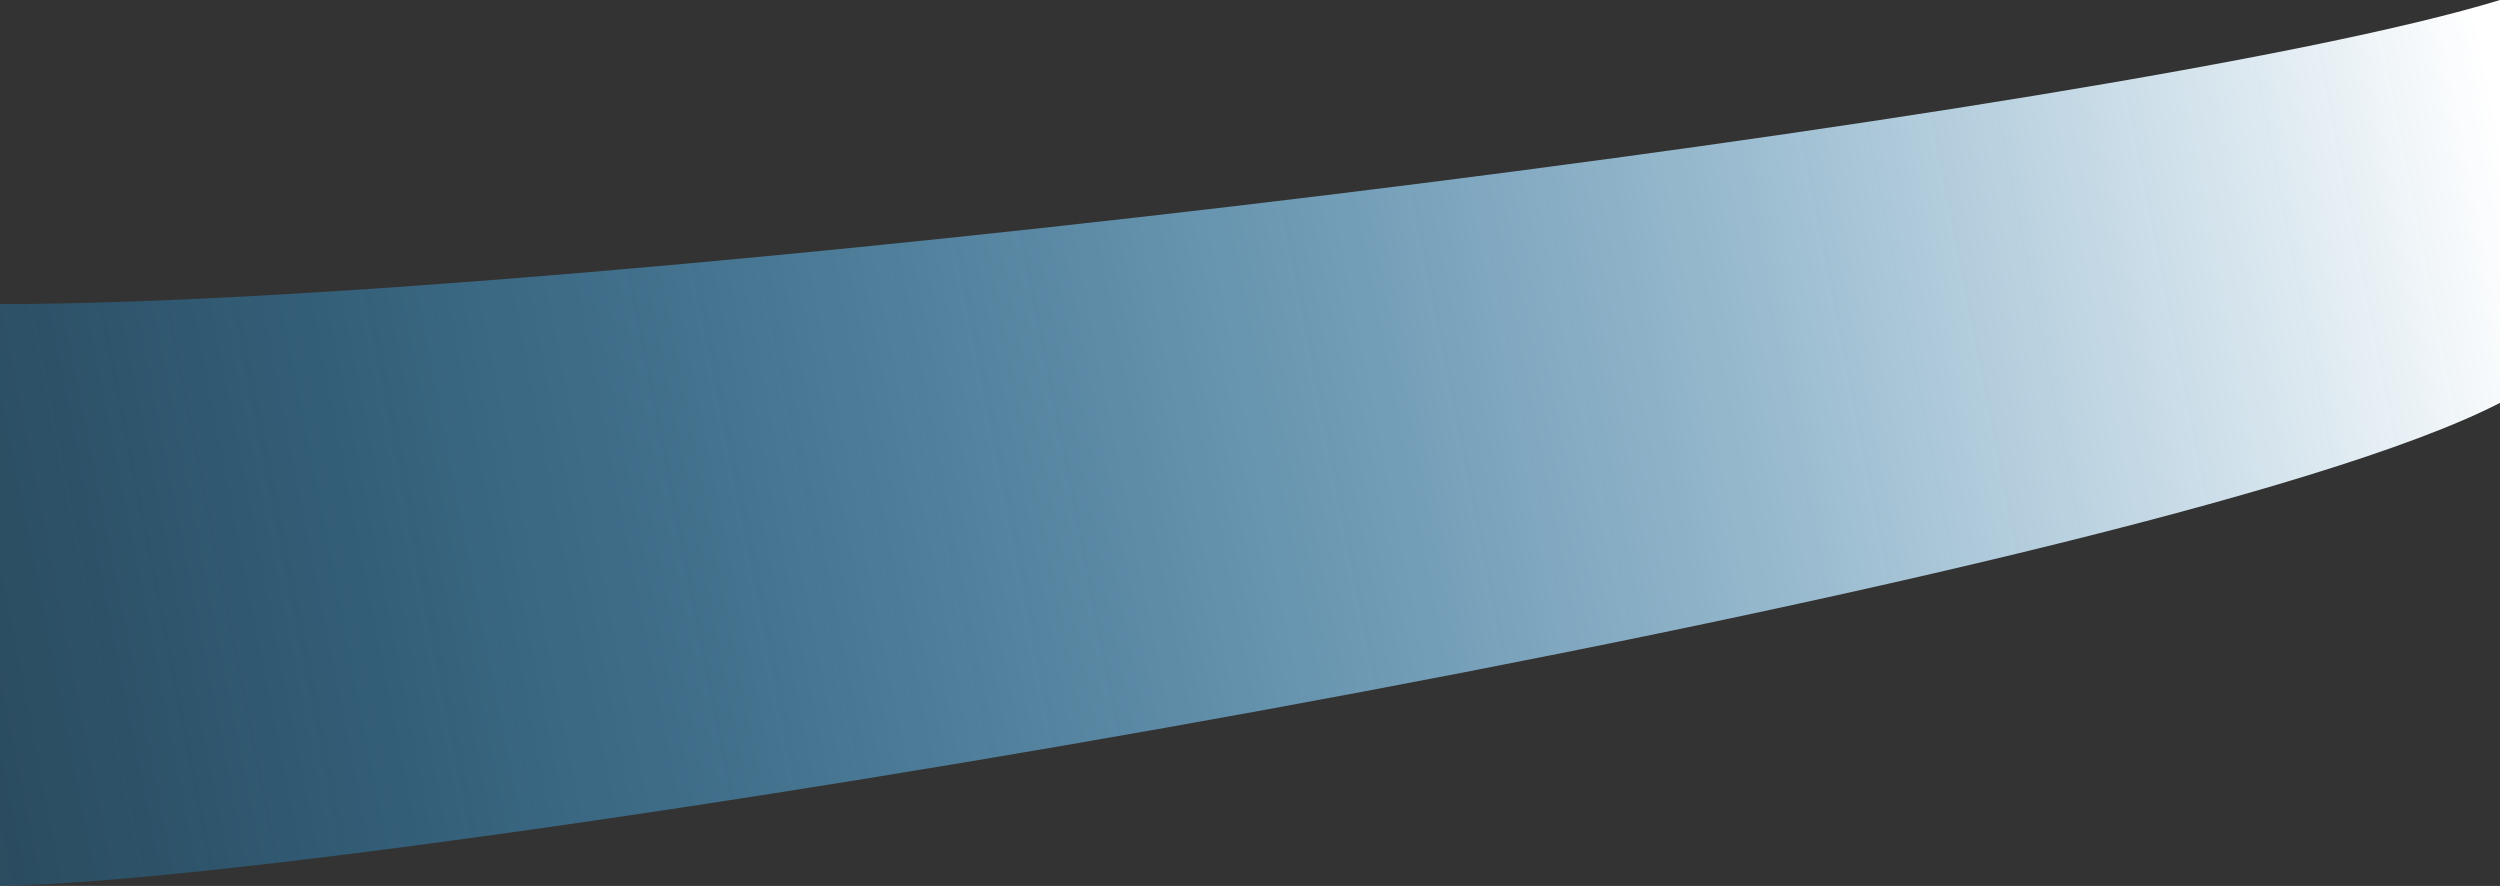
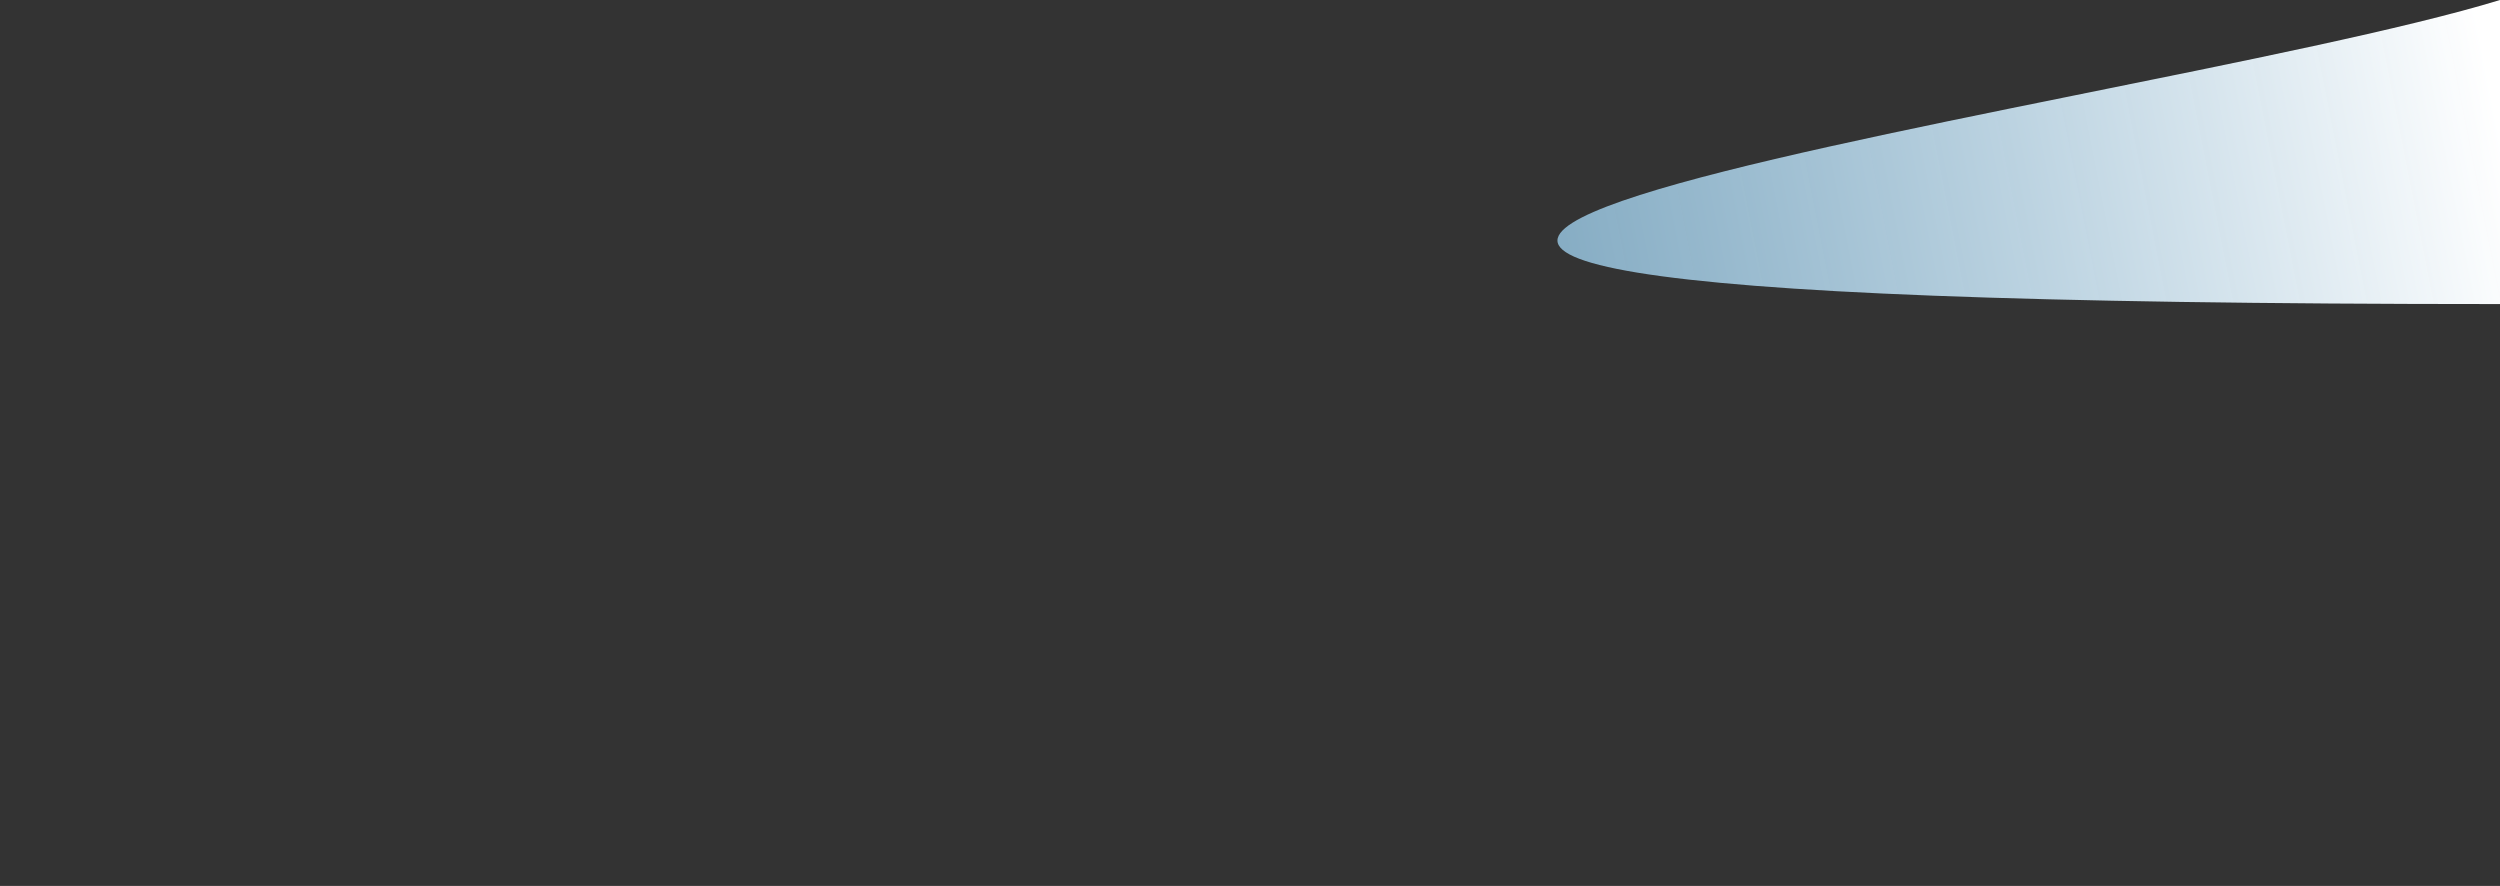
<svg xmlns="http://www.w3.org/2000/svg" width="618" height="219" viewBox="0 0 618 219" fill="none">
  <rect x="0" y="0" width="618" height="219" fill="#333333" stroke="none" />
-   <path d="M618 99.587C531.474 144.325 96.024 217.468 0 219V75.165C143.516 75.165 525.443 28.344 618 -1.52588e-05V99.587Z" fill="url(#paint0_linear_1269_10194)" />
+   <path d="M618 99.587V75.165C143.516 75.165 525.443 28.344 618 -1.52588e-05V99.587Z" fill="url(#paint0_linear_1269_10194)" />
  <defs>
    <linearGradient id="paint0_linear_1269_10194" x1="618.318" y1="34.069" x2="-13.348" y2="158.394" gradientUnits="userSpaceOnUse">
      <stop stop-color="white" />
      <stop offset="1" stop-color="#0FA2FA" stop-opacity="0.22" />
    </linearGradient>
  </defs>
</svg>